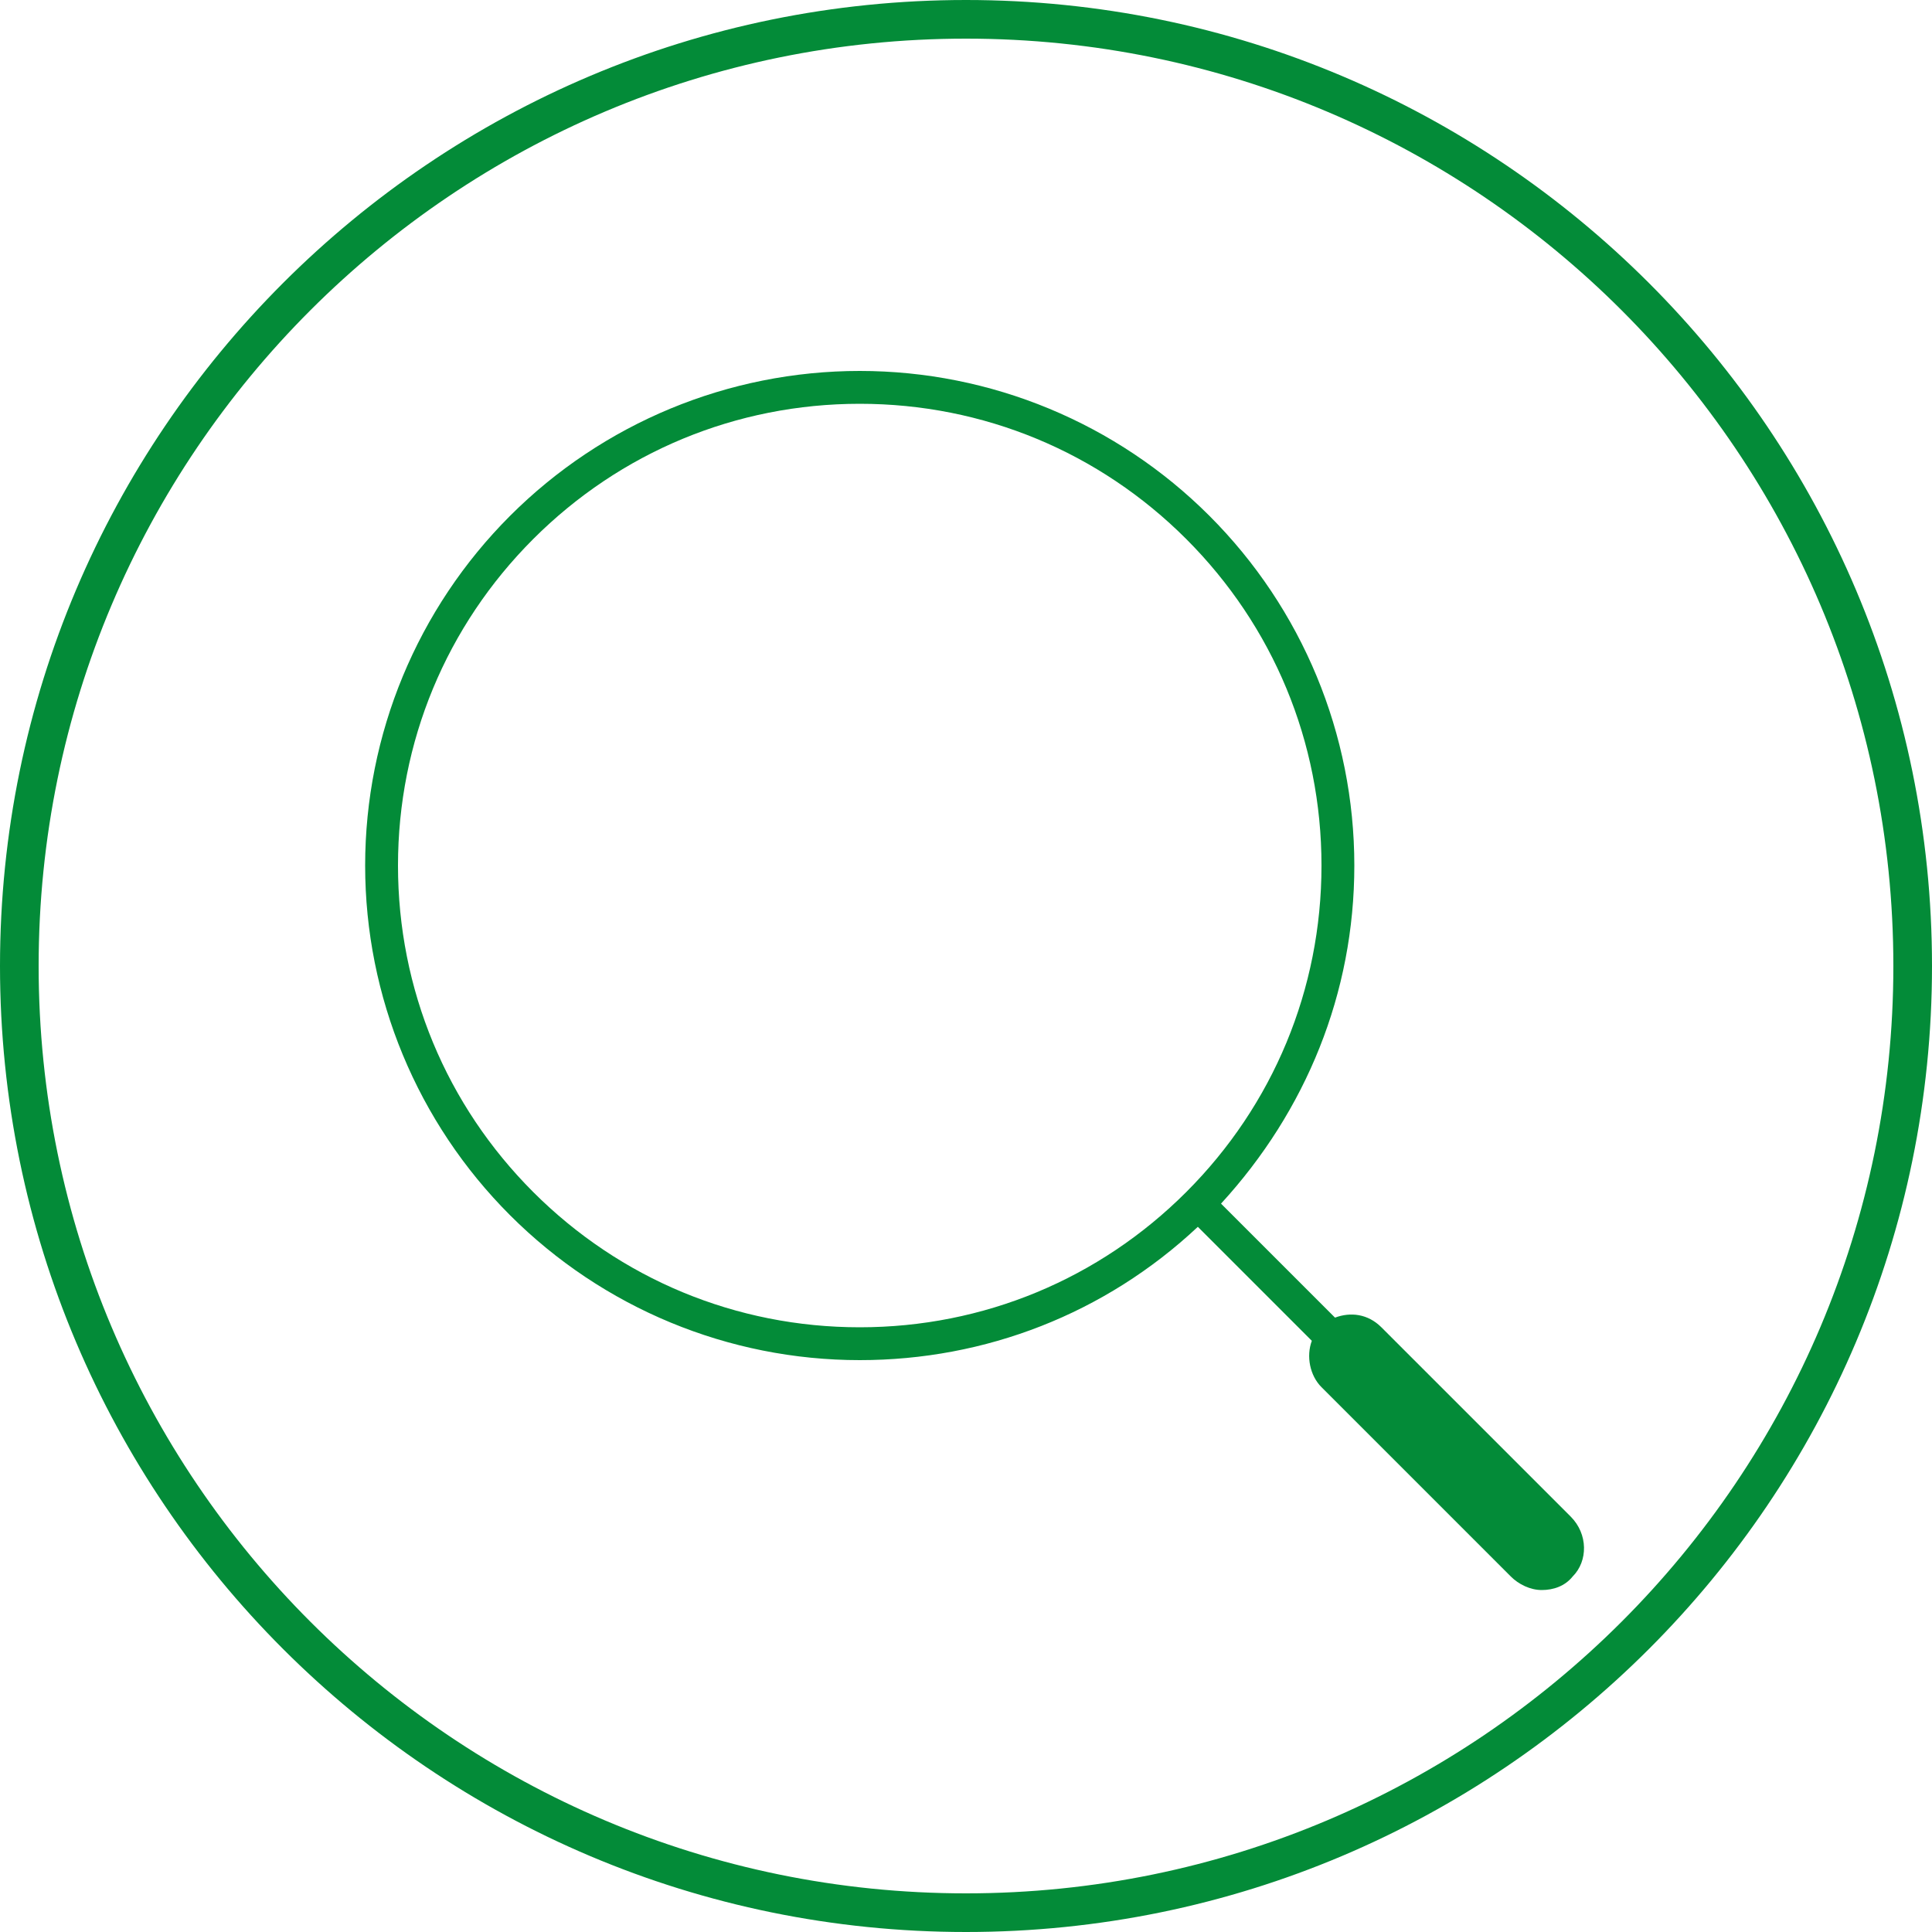
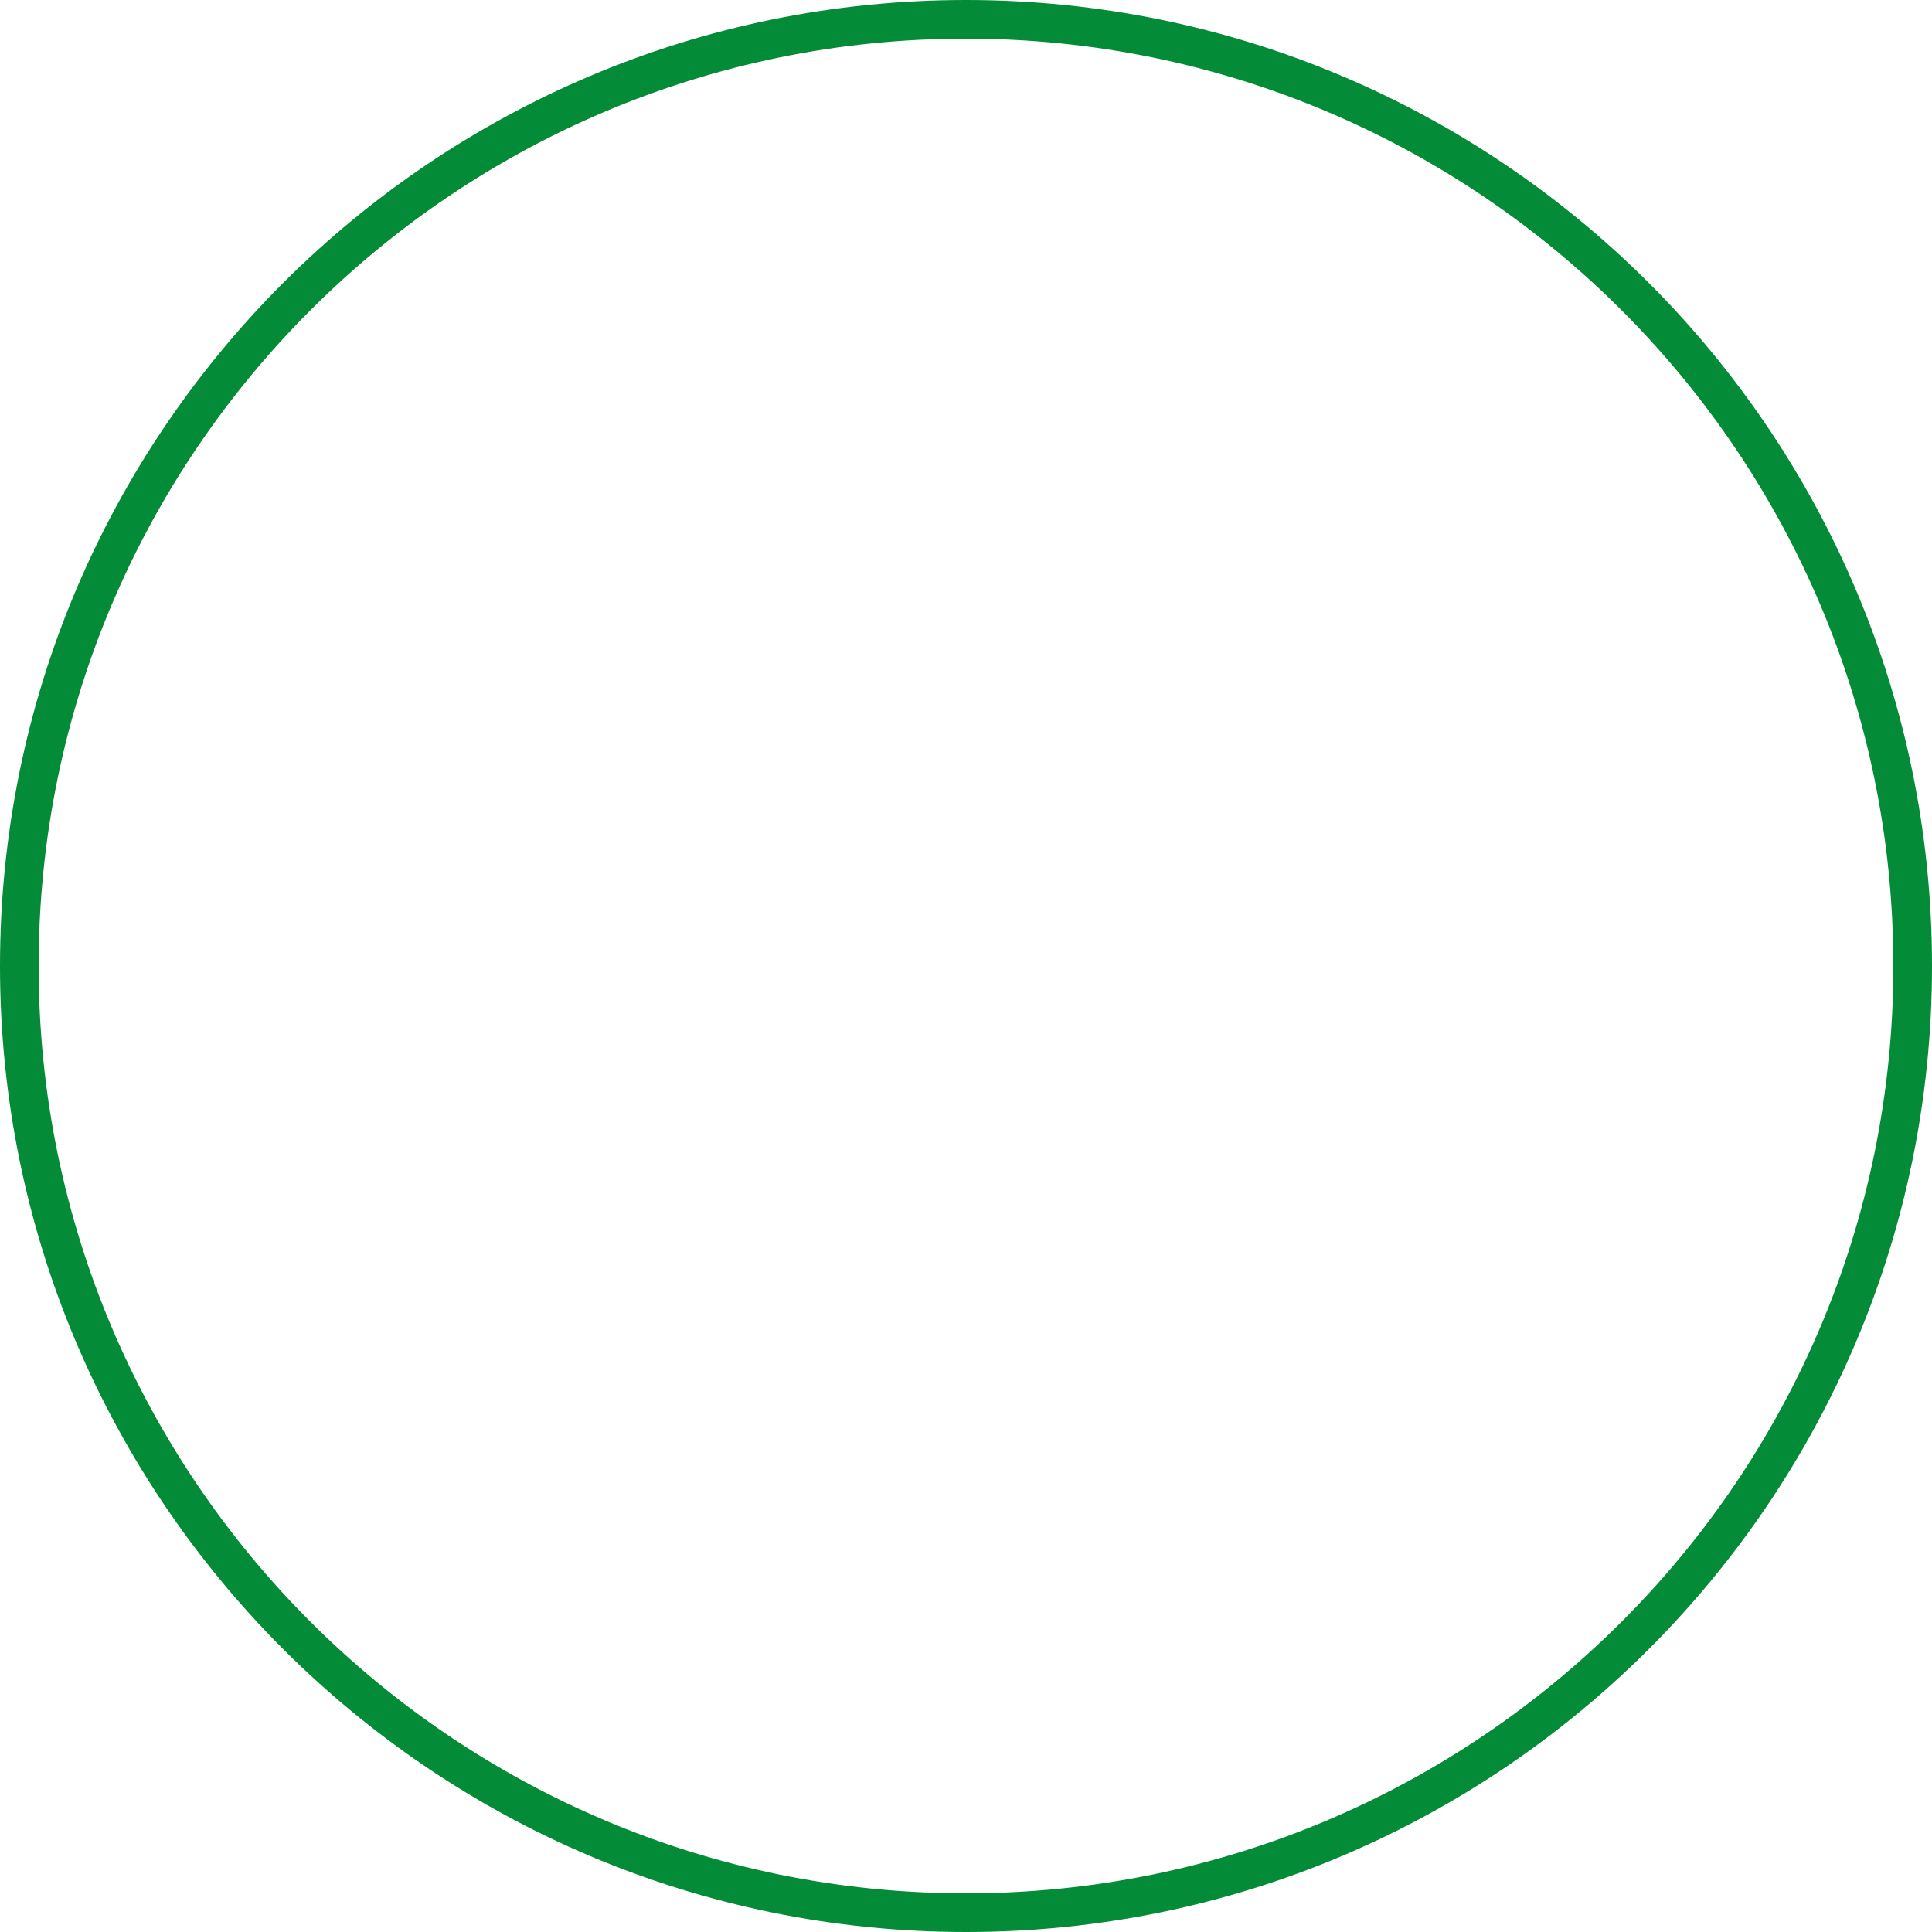
<svg xmlns="http://www.w3.org/2000/svg" version="1.1" id="Ebene_1" x="0px" y="0px" viewBox="0 0 100 100" style="enable-background:new 0 0 100 100;" xml:space="preserve">
  <style type="text/css">
	.st0{fill:#038B38;}
</style>
  <path class="st0" d="M50,2c26.5,0,48,21.5,48,48S76.5,98,50,98S2,76.5,2,50S23.5,2,50,2 M50,0C22.4,0,0,22.4,0,50s22.4,50,50,50  s50-22.4,50-50S77.6,0,50,0L50,0z" />
  <g>
-     <path class="st0" d="M81.3,78.5l-9.8-9.8c-0.7-0.7-1.6-0.8-2.4-0.5l-5.9-5.9c4.4-4.8,6.9-10.9,6.9-17.5c0-6.8-2.7-13.3-7.5-18.1   c-4.8-4.8-11.3-7.5-18.1-7.5s-13.3,2.7-18.1,7.5c-4.8,4.8-7.5,11.3-7.5,18.1c0,6.8,2.7,13.3,7.5,18.1c4.8,4.8,11.3,7.5,18.1,7.5   c6.5,0,12.7-2.4,17.5-6.9l5.9,5.9c-0.3,0.8-0.1,1.8,0.5,2.4l9.8,9.8c0.4,0.4,1,0.7,1.6,0.7c0.6,0,1.2-0.2,1.6-0.7   C82.2,80.8,82.2,79.4,81.3,78.5z M27.6,61.7c-4.5-4.5-7-10.5-7-16.9c0-6.4,2.5-12.4,7-16.9c4.5-4.5,10.5-7,16.9-7s12.4,2.5,16.9,7   c4.5,4.5,7,10.5,7,16.9c0,6.4-2.5,12.4-7,16.9c-4.5,4.5-10.5,7-16.9,7S32.1,66.2,27.6,61.7z" />
-   </g>
+     </g>
</svg>